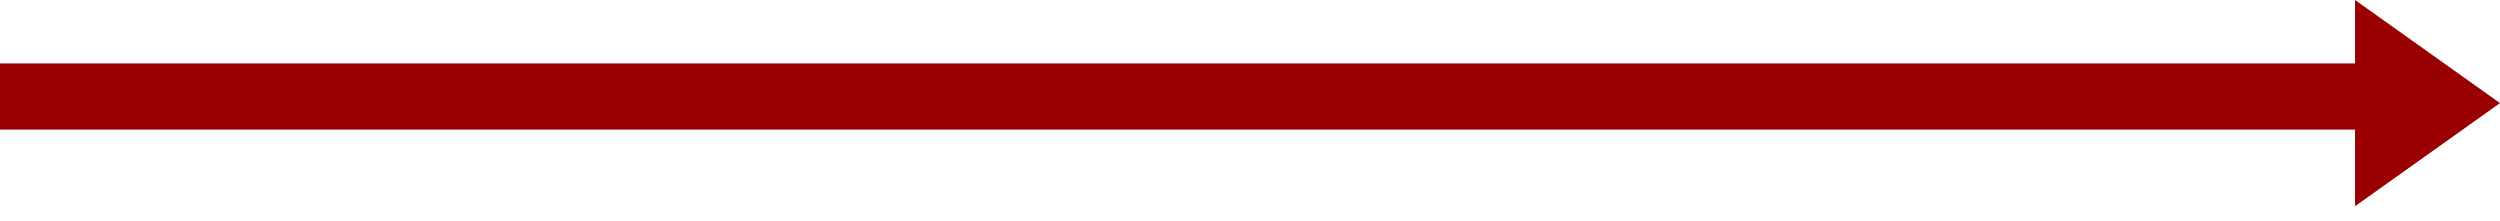
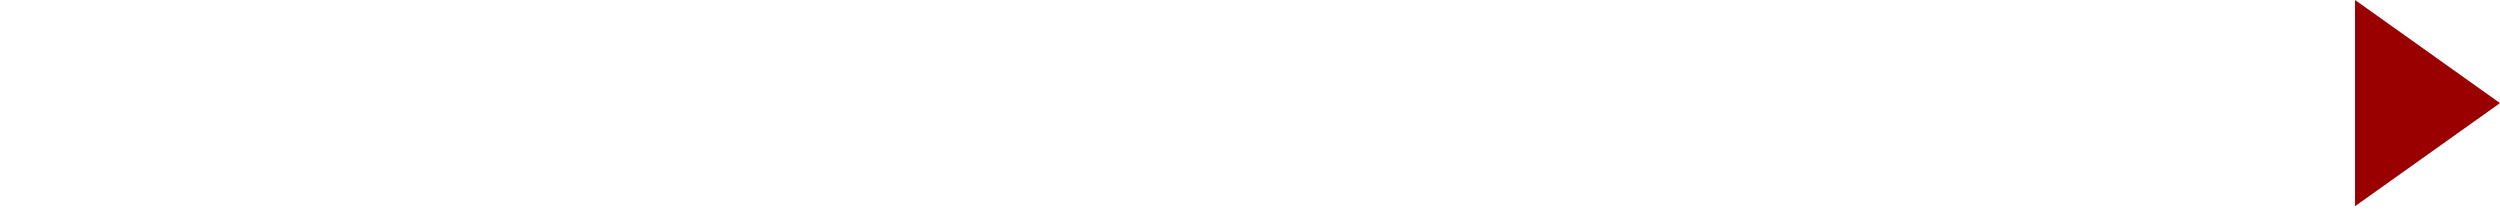
<svg xmlns="http://www.w3.org/2000/svg" width="100%" height="100%" viewBox="0 0 147 13" version="1.1" xml:space="preserve" style="fill-rule:evenodd;clip-rule:evenodd;stroke-linejoin:round;stroke-miterlimit:2;">
  <g transform="matrix(-1,7.65714e-16,-7.65714e-16,-1,281.876,16.174)">
-     <rect x="140.938" y="8.556" width="140.938" height="3.889" style="fill:rgb(154,0,0);" />
-   </g>
+     </g>
  <g transform="matrix(1,0,0,1,0,-0.938)">
    <path d="M147,7L138.476,13.062L138.476,0.938L147,7Z" style="fill:rgb(154,0,0);fill-rule:nonzero;" />
  </g>
</svg>